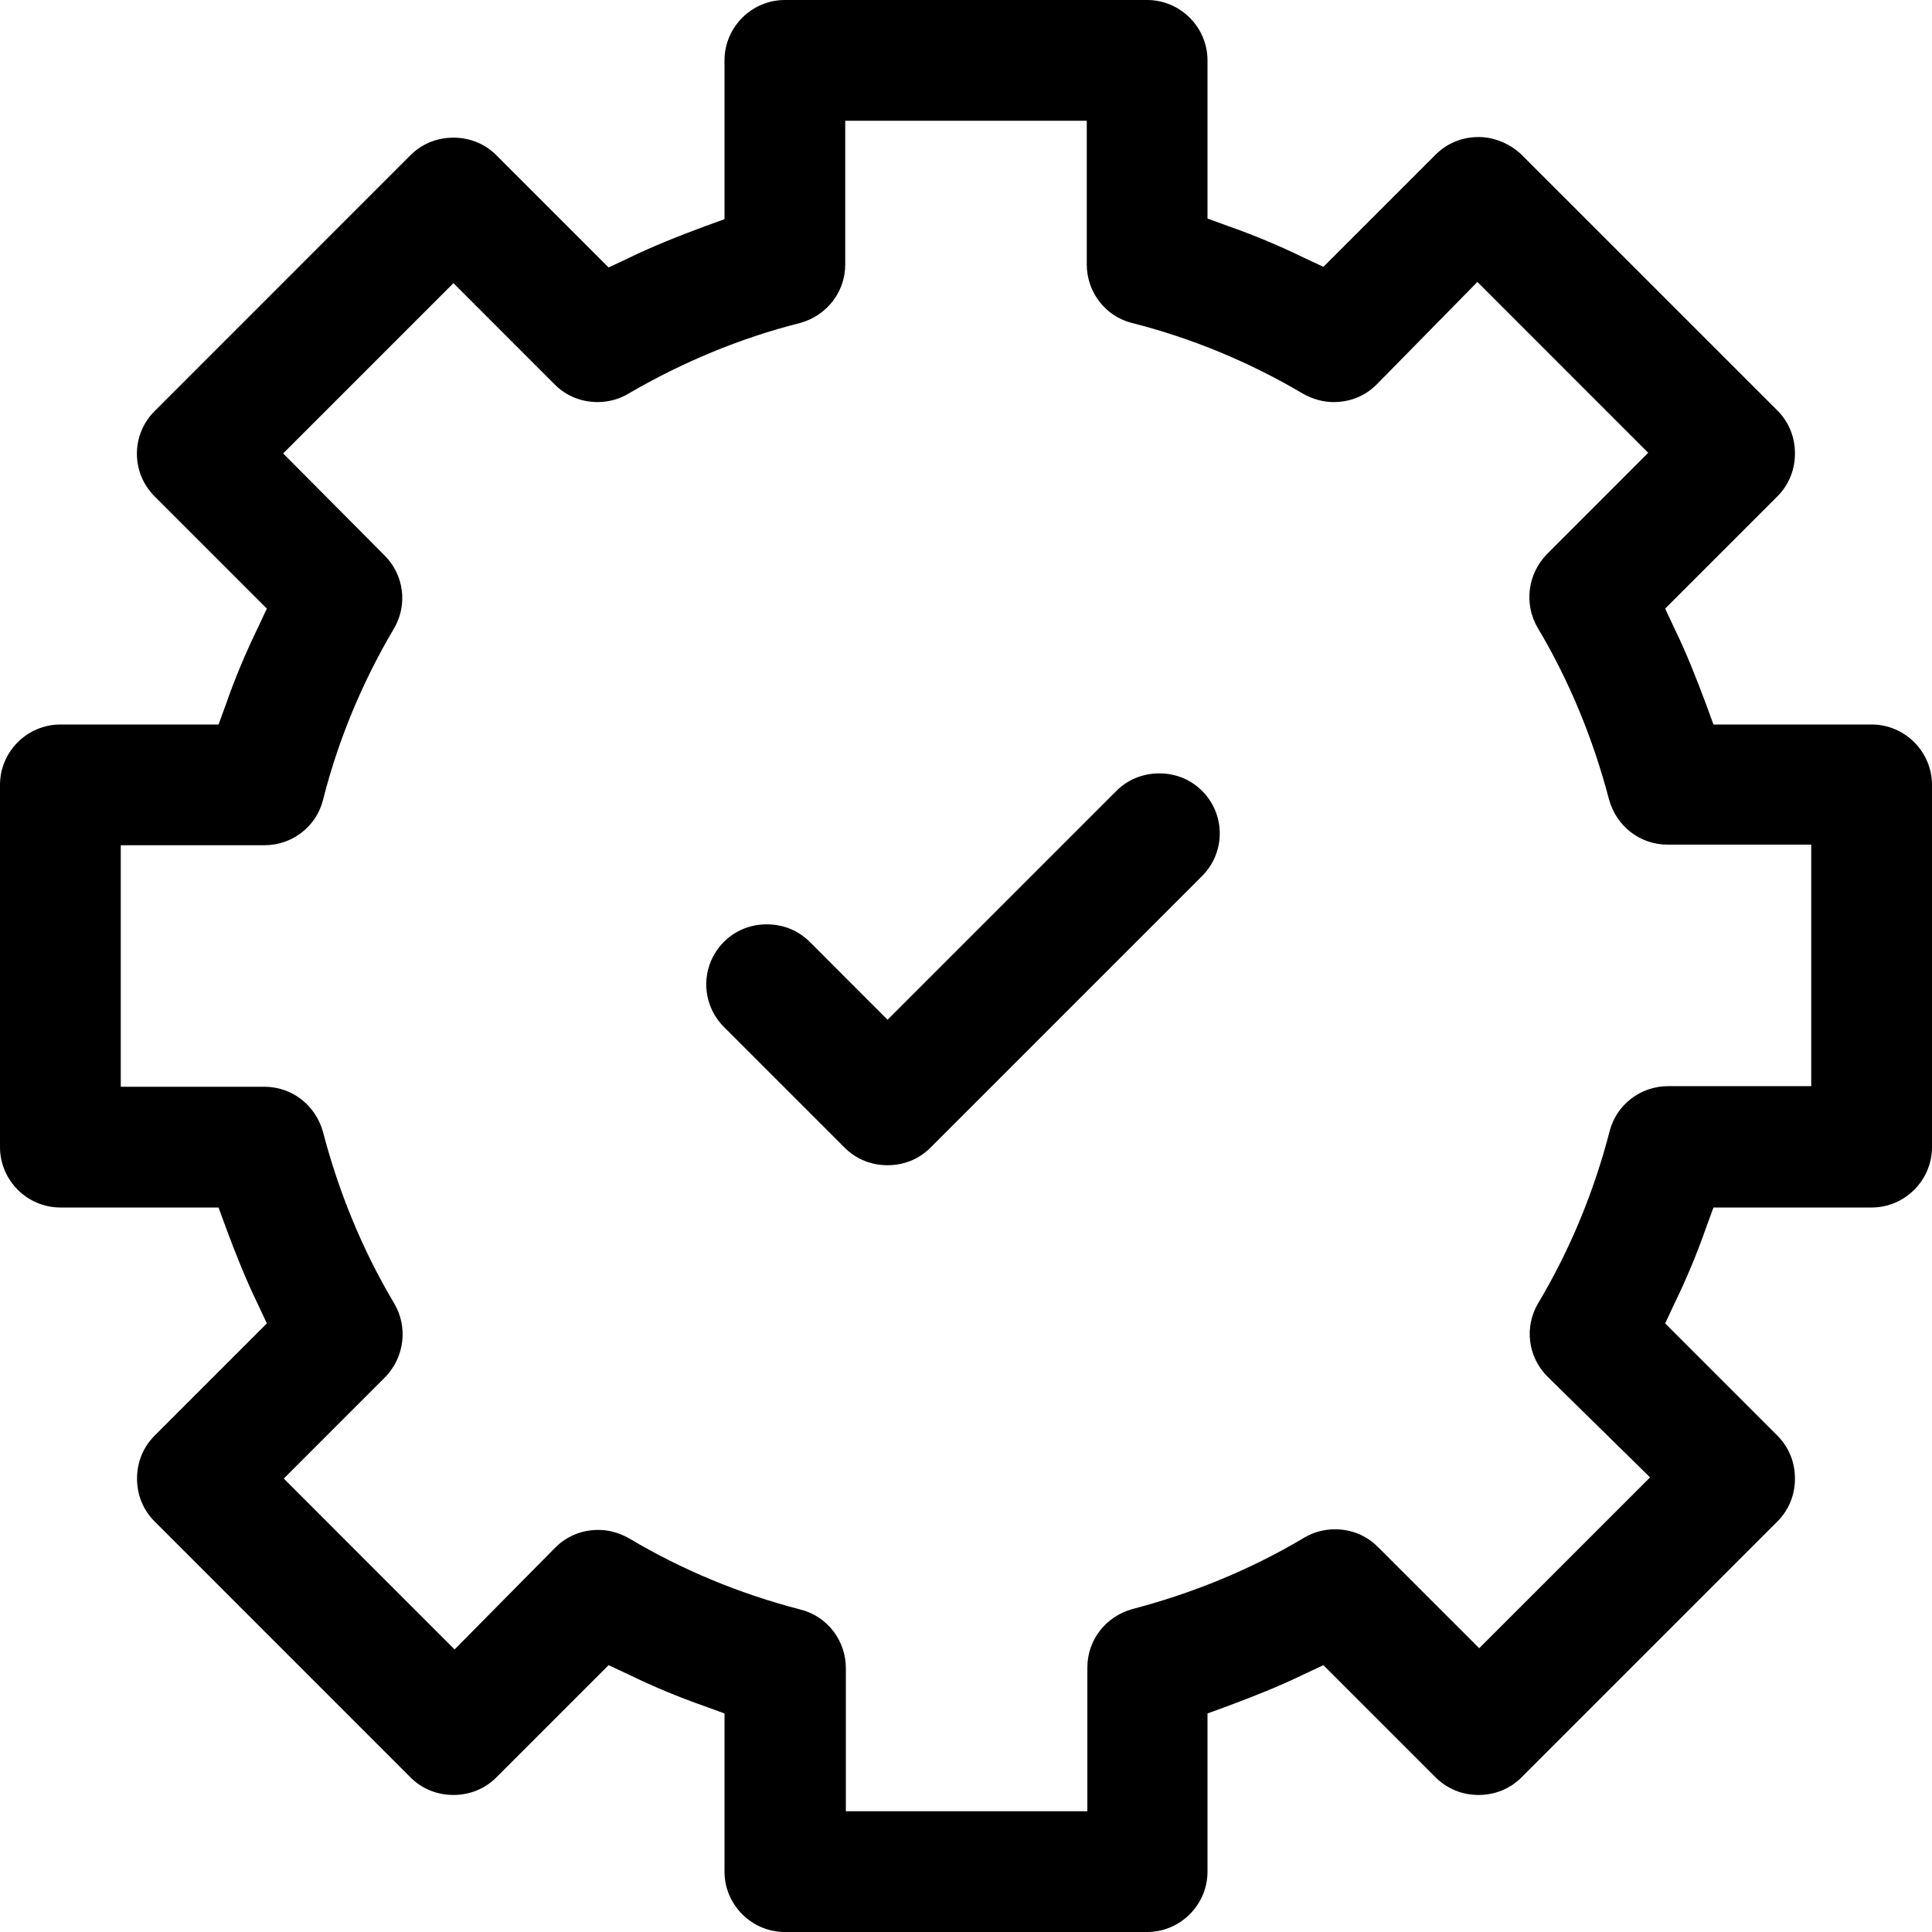
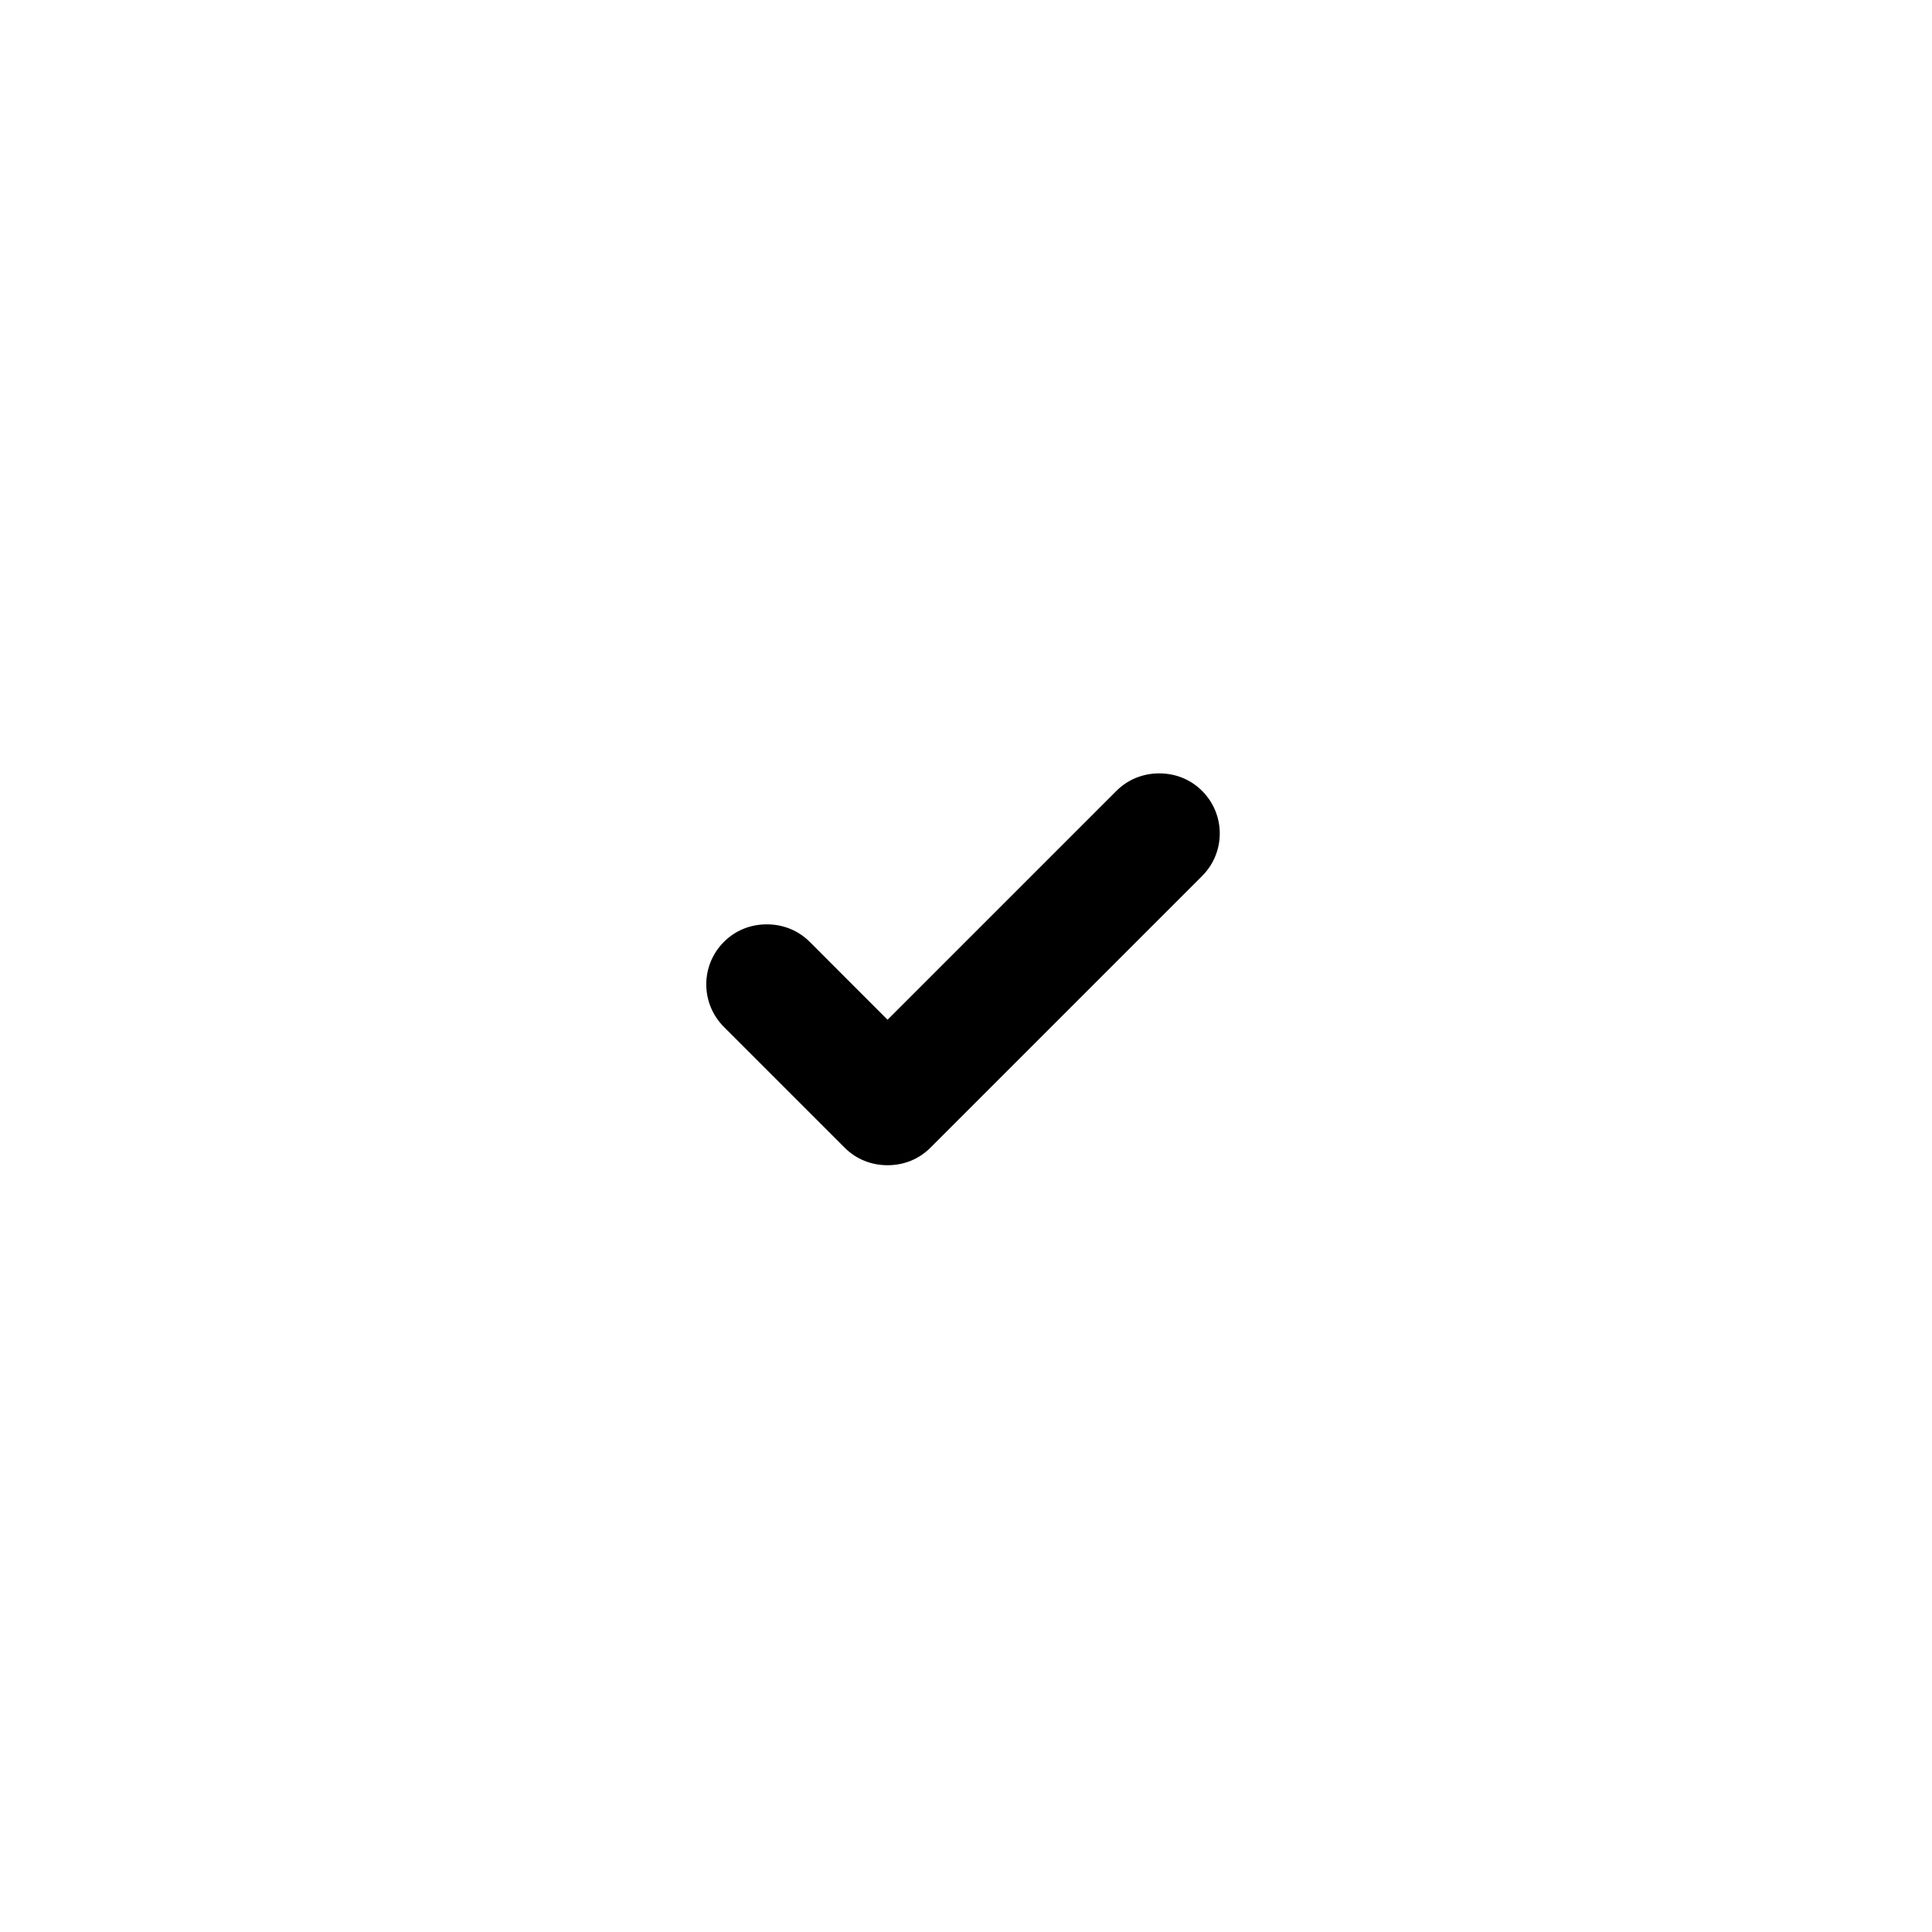
<svg xmlns="http://www.w3.org/2000/svg" width="43" height="43" viewBox="0 0 43 43" fill="none">
-   <path d="M17.469 43C16.73 43 16.125 42.395 16.125 41.656V38.136L15.682 37.974C15.104 37.773 14.526 37.531 13.975 37.262L13.545 37.061L11.046 39.56C10.79 39.815 10.454 39.95 10.092 39.95C9.729 39.95 9.393 39.815 9.137 39.56L3.44 33.862C3.185 33.607 3.05 33.271 3.05 32.908C3.05 32.546 3.185 32.21 3.44 31.954L5.939 29.455L5.738 29.025C5.469 28.474 5.241 27.896 5.026 27.318L4.864 26.875H1.344C0.605 26.875 0 26.27 0 25.531V17.469C0 16.73 0.605 16.125 1.344 16.125H4.864L5.026 15.682C5.227 15.104 5.469 14.526 5.738 13.975L5.939 13.545L3.44 11.046C2.916 10.522 2.916 9.675 3.44 9.151L9.137 3.453C9.393 3.198 9.729 3.064 10.092 3.064C10.454 3.064 10.79 3.198 11.046 3.453L13.545 5.953L13.975 5.751C14.526 5.482 15.104 5.254 15.682 5.039L16.125 4.878V1.344C16.125 0.605 16.73 0 17.469 0H25.531C26.27 0 26.875 0.605 26.875 1.344V4.864L27.318 5.026C27.896 5.227 28.474 5.469 29.025 5.738L29.455 5.939L31.954 3.44C32.21 3.185 32.546 3.05 32.908 3.05C33.258 3.05 33.607 3.198 33.862 3.44L39.56 9.137C39.815 9.393 39.95 9.729 39.95 10.092C39.95 10.454 39.815 10.79 39.56 11.046L37.061 13.545L37.262 13.975C37.531 14.526 37.759 15.104 37.974 15.682L38.136 16.125H41.656C42.395 16.125 43 16.73 43 17.469V25.531C43 26.27 42.395 26.875 41.656 26.875H38.136L37.974 27.318C37.773 27.896 37.531 28.474 37.262 29.025L37.061 29.455L39.56 31.954C39.815 32.21 39.95 32.546 39.95 32.908C39.95 33.271 39.815 33.607 39.56 33.862L33.862 39.56C33.607 39.815 33.271 39.95 32.908 39.95C32.546 39.95 32.21 39.815 31.954 39.56L29.455 37.061L29.025 37.262C28.474 37.531 27.896 37.759 27.318 37.974L26.875 38.136V41.656C26.875 42.395 26.27 43 25.531 43H17.469ZM13.317 34.051C13.558 34.051 13.787 34.118 14.002 34.239C15.198 34.951 16.474 35.475 17.818 35.824C18.409 35.972 18.826 36.51 18.826 37.128V40.312H24.201V37.114C24.201 36.496 24.617 35.972 25.209 35.811C26.539 35.462 27.829 34.938 29.025 34.225C29.227 34.104 29.468 34.037 29.71 34.037C30.073 34.037 30.409 34.172 30.664 34.427L32.922 36.684L36.725 32.882L34.44 30.637C34.01 30.207 33.916 29.536 34.239 28.998C34.951 27.802 35.475 26.526 35.824 25.182C35.972 24.591 36.51 24.174 37.128 24.174H40.312V18.799H37.114C36.496 18.799 35.972 18.383 35.811 17.791C35.462 16.461 34.938 15.171 34.225 13.975C33.916 13.451 33.997 12.779 34.427 12.336L36.684 10.078L32.882 6.275L30.637 8.56C30.382 8.815 30.046 8.949 29.683 8.949C29.442 8.949 29.213 8.882 28.998 8.761C27.816 8.062 26.526 7.525 25.195 7.189C24.604 7.041 24.188 6.504 24.188 5.886V2.688H18.812V5.886C18.812 6.504 18.396 7.028 17.805 7.189C16.474 7.525 15.184 8.062 13.988 8.761C13.787 8.882 13.545 8.949 13.303 8.949C12.94 8.949 12.604 8.815 12.349 8.56L10.092 6.302L6.302 10.092L8.56 12.363C8.99 12.793 9.084 13.464 8.761 14.002C8.062 15.184 7.525 16.474 7.189 17.805C7.041 18.396 6.504 18.812 5.886 18.812H2.688V24.188H5.886C6.504 24.188 7.028 24.604 7.189 25.195C7.538 26.526 8.062 27.816 8.775 29.012C9.084 29.536 9.003 30.207 8.573 30.651L6.316 32.908L10.118 36.711L12.363 34.44C12.618 34.185 12.954 34.051 13.317 34.051Z" fill="black" />
  <path d="M19.754 25.934C19.391 25.934 19.055 25.8 18.8 25.544L16.113 22.857C15.588 22.333 15.588 21.486 16.113 20.962C16.368 20.707 16.704 20.573 17.067 20.573C17.429 20.573 17.765 20.707 18.021 20.962L19.754 22.696L24.847 17.603C25.102 17.348 25.438 17.213 25.801 17.213C26.164 17.213 26.5 17.348 26.755 17.603C27.279 18.127 27.279 18.973 26.755 19.497L20.708 25.544C20.453 25.8 20.117 25.934 19.754 25.934Z" fill="black" />
</svg>